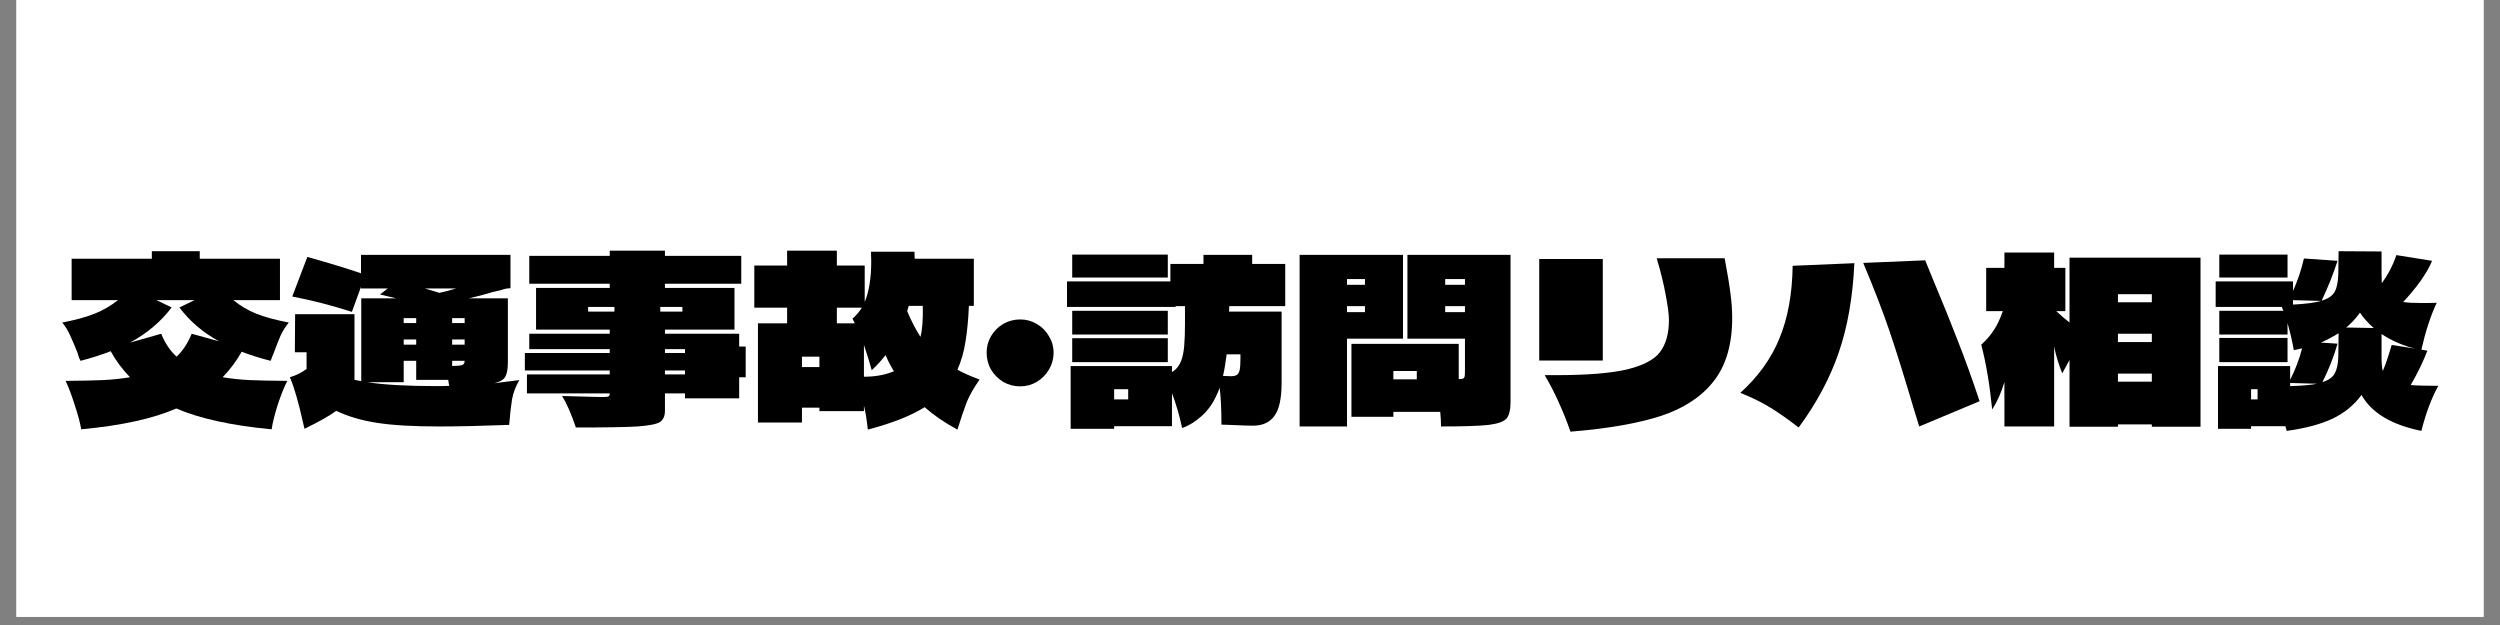
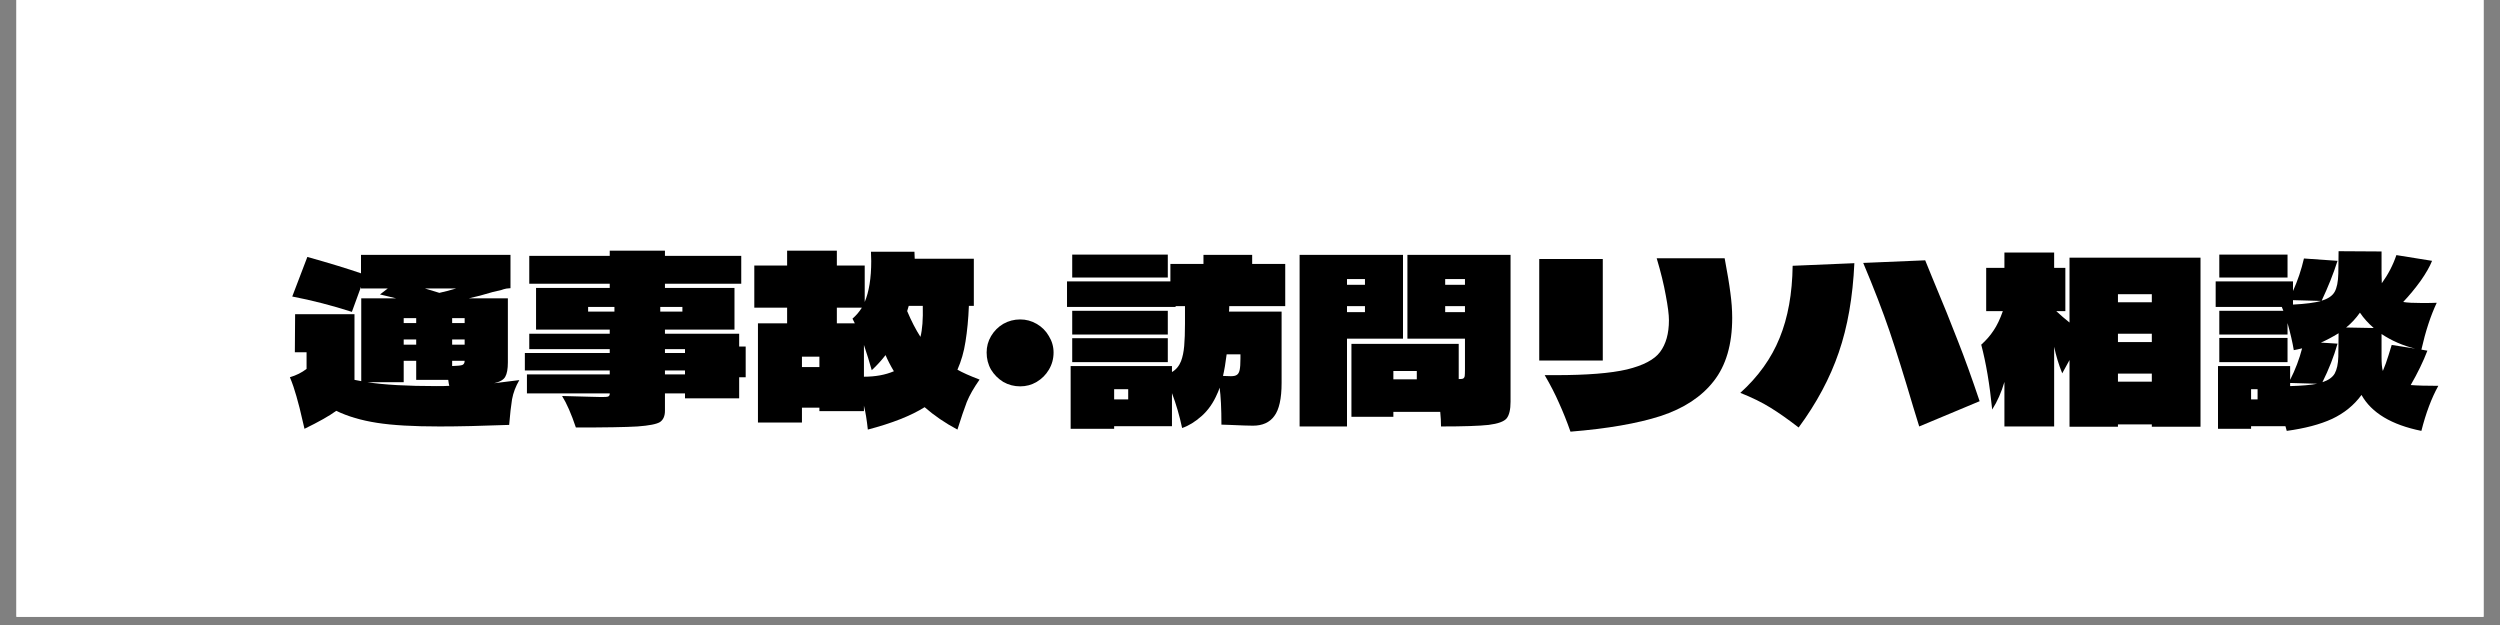
<svg xmlns="http://www.w3.org/2000/svg" width="200" zoomAndPan="magnify" viewBox="0 0 150 37.5" height="50" preserveAspectRatio="xMidYMid meet" version="1.0">
  <rect x="0" y="0" width="150" height="37.5" fill="#808080" stroke="none" />
  <defs>
    <g />
    <clipPath id="090d0fa50f">
      <path d="M 0.988 0 L 149.012 0 L 149.012 37.008 L 0.988 37.008 Z M 0.988 0 " clip-rule="nonzero" />
    </clipPath>
  </defs>
  <g clip-path="url(#090d0fa50f)">
    <path fill="#ffffff" d="M 0.988 0 L 149.012 0 L 149.012 37.008 L 0.988 37.008 Z M 0.988 0 " fill-opacity="1" fill-rule="nonzero" />
    <path fill="#ffffff" d="M 0.988 0 L 149.012 0 L 149.012 37.008 L 0.988 37.008 Z M 0.988 0 " fill-opacity="1" fill-rule="nonzero" />
  </g>
  <g fill="#000000" fill-opacity="1">
    <g transform="translate(3.657, 25.65)">
      <g>
-         <path d="M 10.844 -4.547 C 10.539 -4.004 10.16 -3.492 9.703 -3.016 C 10.203 -2.93 10.742 -2.875 11.328 -2.844 C 11.91 -2.82 12.66 -2.805 13.578 -2.797 C 13.379 -2.398 13.188 -1.914 13 -1.344 C 12.82 -0.781 12.703 -0.297 12.641 0.109 C 10.234 -0.117 8.328 -0.535 6.922 -1.141 C 5.535 -0.535 3.633 -0.117 1.219 0.109 C 1.145 -0.297 1.016 -0.781 0.828 -1.344 C 0.648 -1.914 0.469 -2.398 0.281 -2.797 C 1.188 -2.805 1.93 -2.82 2.516 -2.844 C 3.098 -2.875 3.641 -2.93 4.141 -3.016 C 3.672 -3.504 3.285 -4.023 2.984 -4.578 C 2.453 -4.367 1.848 -4.176 1.172 -4 C 1.141 -4.062 1.109 -4.129 1.078 -4.203 C 1.055 -4.285 1.031 -4.375 1 -4.469 C 0.844 -4.863 0.695 -5.207 0.562 -5.5 C 0.438 -5.789 0.273 -6.055 0.078 -6.297 C 0.879 -6.453 1.523 -6.629 2.016 -6.828 C 2.516 -7.023 2.984 -7.297 3.422 -7.641 L 0.641 -7.641 L 0.641 -10.125 L 5.453 -10.125 L 5.453 -10.578 L 8.328 -10.578 L 8.328 -10.125 L 13.141 -10.125 L 13.141 -7.641 L 10.344 -7.641 C 10.77 -7.297 11.227 -7.023 11.719 -6.828 C 12.219 -6.629 12.867 -6.453 13.672 -6.297 C 13.473 -6.055 13.305 -5.789 13.172 -5.5 C 13.047 -5.207 12.91 -4.863 12.766 -4.469 C 12.723 -4.375 12.688 -4.285 12.656 -4.203 C 12.633 -4.129 12.609 -4.062 12.578 -4 C 11.898 -4.176 11.32 -4.359 10.844 -4.547 Z M 5.734 -7.641 L 6.641 -7.203 C 5.984 -6.336 5.148 -5.633 4.141 -5.094 L 6.016 -5.625 C 6.242 -5.062 6.551 -4.602 6.938 -4.25 C 7.312 -4.602 7.613 -5.062 7.844 -5.625 L 9.484 -5.172 C 8.516 -5.703 7.723 -6.379 7.109 -7.203 L 8.016 -7.641 Z M 5.734 -7.641 " />
-       </g>
+         </g>
    </g>
  </g>
  <g fill="#000000" fill-opacity="1">
    <g transform="translate(17.441, 25.65)">
      <g>
        <path d="M 12.203 -2.656 C 12.473 -2.688 12.977 -2.75 13.719 -2.844 C 13.5 -2.469 13.352 -2.082 13.281 -1.688 C 13.219 -1.301 13.16 -0.789 13.109 -0.156 C 11.453 -0.094 10.062 -0.062 8.938 -0.062 C 7.363 -0.062 6.109 -0.133 5.172 -0.281 C 4.242 -0.426 3.43 -0.664 2.734 -1 C 2.316 -0.695 1.68 -0.336 0.828 0.078 L 0.766 -0.188 C 0.598 -0.938 0.457 -1.5 0.344 -1.875 C 0.238 -2.258 0.109 -2.641 -0.047 -3.016 C 0.336 -3.129 0.672 -3.297 0.953 -3.516 L 0.953 -4.516 L 0.25 -4.516 L 0.266 -6.797 L 3.828 -6.797 L 3.828 -2.859 L 4.234 -2.781 L 4.234 -7.75 L 6.328 -7.75 L 5.359 -7.984 L 5.828 -8.344 L 4.219 -8.344 L 4.219 -8.438 L 3.672 -6.938 C 2.484 -7.32 1.289 -7.629 0.094 -7.859 L 1 -10.234 C 2.375 -9.848 3.445 -9.52 4.219 -9.25 L 4.219 -10.359 L 13.188 -10.359 L 13.188 -8.359 C 13 -8.348 12.863 -8.328 12.781 -8.297 C 12.707 -8.273 12.66 -8.258 12.641 -8.25 L 12.109 -8.125 C 11.598 -7.969 11.125 -7.844 10.688 -7.75 L 13.031 -7.75 L 13.031 -3.906 C 13.031 -3.508 12.977 -3.223 12.875 -3.047 C 12.781 -2.867 12.555 -2.738 12.203 -2.656 Z M 8.047 -8.344 L 8.922 -8.078 C 9.203 -8.141 9.539 -8.227 9.938 -8.344 Z M 6.781 -6.266 L 7.531 -6.266 L 7.531 -6.562 L 6.781 -6.562 Z M 10.438 -6.562 L 9.688 -6.562 L 9.688 -6.266 L 10.438 -6.266 Z M 7.531 -4.969 L 7.531 -5.281 L 6.781 -5.281 L 6.781 -4.969 Z M 10.438 -5.281 L 9.688 -5.281 L 9.688 -4.969 L 10.438 -4.969 Z M 8.766 -2.484 C 9.098 -2.484 9.348 -2.488 9.516 -2.5 C 9.492 -2.582 9.473 -2.703 9.453 -2.859 L 7.531 -2.859 L 7.531 -4 L 6.781 -4 L 6.781 -2.719 L 4.594 -2.719 C 5.594 -2.562 6.984 -2.484 8.766 -2.484 Z M 9.688 -4 L 9.688 -3.688 C 10.008 -3.695 10.211 -3.719 10.297 -3.75 C 10.391 -3.789 10.438 -3.875 10.438 -4 Z M 9.688 -4 " />
      </g>
    </g>
  </g>
  <g fill="#000000" fill-opacity="1">
    <g transform="translate(31.225, 25.65)">
      <g>
-         <path d="M 13.516 -4.859 L 13.516 -3.016 L 13.125 -3.016 L 13.125 -1.75 L 9.875 -1.75 L 9.875 -2.047 L 8.672 -2.047 L 8.672 -1 C 8.672 -0.688 8.57 -0.461 8.375 -0.328 C 8.176 -0.203 7.723 -0.113 7.016 -0.062 C 6.316 -0.02 5.086 0 3.328 0 C 3.055 -0.812 2.781 -1.441 2.5 -1.891 L 4.203 -1.844 L 4.859 -1.828 C 5.078 -1.828 5.211 -1.836 5.266 -1.859 C 5.328 -1.891 5.359 -1.941 5.359 -2.016 L 5.359 -2.047 L 0.391 -2.047 L 0.391 -3.188 L 5.359 -3.188 L 5.359 -3.422 L 0.266 -3.422 L 0.266 -4.469 L 5.359 -4.469 L 5.359 -4.703 L 0.531 -4.703 L 0.531 -5.625 L 5.359 -5.625 L 5.359 -5.875 L 0.938 -5.875 L 0.938 -8.375 L 5.359 -8.375 L 5.359 -8.625 L 0.531 -8.625 L 0.531 -10.297 L 5.359 -10.297 L 5.359 -10.609 L 8.672 -10.609 L 8.672 -10.297 L 13.25 -10.297 L 13.25 -8.625 L 8.672 -8.625 L 8.672 -8.375 L 12.844 -8.375 L 12.844 -5.875 L 8.672 -5.875 L 8.672 -5.625 L 13.125 -5.625 L 13.125 -4.859 Z M 5.641 -7.234 L 4.062 -7.234 L 4.062 -6.953 L 5.641 -6.953 Z M 8.391 -6.953 L 9.719 -6.953 L 9.719 -7.234 L 8.391 -7.234 Z M 9.875 -4.703 L 8.672 -4.703 L 8.672 -4.469 L 9.875 -4.469 Z M 8.672 -3.422 L 8.672 -3.188 L 9.875 -3.188 L 9.875 -3.422 Z M 8.672 -3.422 " />
+         <path d="M 13.516 -4.859 L 13.516 -3.016 L 13.125 -3.016 L 13.125 -1.75 L 9.875 -1.75 L 9.875 -2.047 L 8.672 -2.047 L 8.672 -1 C 8.672 -0.688 8.57 -0.461 8.375 -0.328 C 8.176 -0.203 7.723 -0.113 7.016 -0.062 C 6.316 -0.02 5.086 0 3.328 0 C 3.055 -0.812 2.781 -1.441 2.5 -1.891 L 4.203 -1.844 L 4.859 -1.828 C 5.078 -1.828 5.211 -1.836 5.266 -1.859 C 5.328 -1.891 5.359 -1.941 5.359 -2.016 L 5.359 -2.047 L 0.391 -2.047 L 0.391 -3.188 L 5.359 -3.188 L 5.359 -3.422 L 0.266 -3.422 L 0.266 -4.469 L 5.359 -4.469 L 5.359 -4.703 L 0.531 -4.703 L 0.531 -5.625 L 5.359 -5.625 L 5.359 -5.875 L 0.938 -5.875 L 0.938 -8.375 L 5.359 -8.375 L 5.359 -8.625 L 0.531 -8.625 L 0.531 -10.297 L 5.359 -10.297 L 5.359 -10.609 L 8.672 -10.609 L 8.672 -10.297 L 13.25 -10.297 L 13.25 -8.625 L 8.672 -8.625 L 8.672 -8.375 L 12.844 -8.375 L 12.844 -5.875 L 8.672 -5.875 L 8.672 -5.625 L 13.125 -5.625 L 13.125 -4.859 M 5.641 -7.234 L 4.062 -7.234 L 4.062 -6.953 L 5.641 -6.953 Z M 8.391 -6.953 L 9.719 -6.953 L 9.719 -7.234 L 8.391 -7.234 Z M 9.875 -4.703 L 8.672 -4.703 L 8.672 -4.469 L 9.875 -4.469 Z M 8.672 -3.422 L 8.672 -3.188 L 9.875 -3.188 L 9.875 -3.422 Z M 8.672 -3.422 " />
      </g>
    </g>
  </g>
  <g fill="#000000" fill-opacity="1">
    <g transform="translate(45.008, 25.65)">
      <g>
        <path d="M 13.766 -2.875 C 13.422 -2.383 13.164 -1.938 13 -1.531 C 12.844 -1.125 12.656 -0.57 12.438 0.125 C 11.695 -0.27 11.039 -0.719 10.469 -1.219 C 9.656 -0.707 8.52 -0.258 7.062 0.125 C 7 -0.457 6.922 -0.938 6.828 -1.312 L 6.828 -0.984 L 4.156 -0.984 L 4.156 -1.188 L 3.109 -1.188 L 3.109 -0.297 L 0.469 -0.297 L 0.469 -6.25 L 2.219 -6.25 L 2.219 -7.188 L 0.25 -7.188 L 0.25 -9.719 L 2.219 -9.719 L 2.219 -10.609 L 5.203 -10.609 L 5.203 -9.719 L 6.875 -9.719 L 6.875 -7.531 C 7.133 -8.145 7.266 -8.961 7.266 -9.984 L 7.25 -10.547 L 9.859 -10.547 L 9.875 -10.125 L 13.422 -10.125 L 13.422 -7.297 L 13.125 -7.297 C 13.094 -6.492 13.023 -5.781 12.922 -5.156 C 12.828 -4.539 12.664 -3.977 12.438 -3.469 C 12.727 -3.301 13.172 -3.102 13.766 -2.875 Z M 10.219 -5.438 C 10.332 -5.875 10.379 -6.492 10.359 -7.297 L 9.516 -7.297 L 9.422 -6.984 C 9.672 -6.391 9.938 -5.875 10.219 -5.438 Z M 5.203 -7.188 L 5.203 -6.25 L 6.281 -6.25 L 6.141 -6.531 C 6.359 -6.719 6.547 -6.938 6.703 -7.188 Z M 6.828 -3.047 C 7.516 -3.047 8.113 -3.156 8.625 -3.375 C 8.414 -3.727 8.25 -4.051 8.125 -4.344 C 7.883 -4.031 7.609 -3.727 7.297 -3.438 C 7.16 -3.926 7.004 -4.43 6.828 -4.953 Z M 3.109 -4.25 L 3.109 -3.625 L 4.156 -3.625 L 4.156 -4.25 Z M 3.109 -4.25 " />
      </g>
    </g>
  </g>
  <g fill="#000000" fill-opacity="1">
    <g transform="translate(58.792, 25.65)">
      <g>
        <path d="M 2.422 -2.469 C 2.055 -2.469 1.719 -2.555 1.406 -2.734 C 1.102 -2.922 0.859 -3.164 0.672 -3.469 C 0.492 -3.781 0.406 -4.125 0.406 -4.5 C 0.406 -4.852 0.492 -5.18 0.672 -5.484 C 0.859 -5.797 1.102 -6.039 1.406 -6.219 C 1.719 -6.395 2.055 -6.484 2.422 -6.484 C 2.773 -6.484 3.102 -6.395 3.406 -6.219 C 3.719 -6.039 3.961 -5.797 4.141 -5.484 C 4.328 -5.18 4.422 -4.852 4.422 -4.5 C 4.422 -4.125 4.328 -3.781 4.141 -3.469 C 3.961 -3.164 3.719 -2.922 3.406 -2.734 C 3.102 -2.555 2.773 -2.469 2.422 -2.469 Z M 2.422 -2.469 " />
      </g>
    </g>
  </g>
  <g fill="#000000" fill-opacity="1">
    <g transform="translate(63.63, 25.65)">
      <g>
        <path d="M 0.703 -10.375 L 6.438 -10.375 L 6.438 -9 L 0.703 -9 Z M 13.484 -7.281 L 10.125 -7.281 C 10.125 -7.133 10.117 -7.023 10.109 -6.953 L 13.266 -6.953 L 13.266 -2.672 C 13.266 -1.734 13.117 -1.07 12.828 -0.688 C 12.547 -0.301 12.117 -0.109 11.547 -0.109 C 11.297 -0.109 10.828 -0.125 10.141 -0.156 L 9.656 -0.172 C 9.656 -1.148 9.617 -1.891 9.547 -2.391 C 9.492 -2.223 9.445 -2.102 9.406 -2.031 C 9.176 -1.488 8.863 -1.039 8.469 -0.688 C 8.082 -0.344 7.691 -0.102 7.297 0.031 C 7.141 -0.707 6.938 -1.406 6.688 -2.062 L 6.688 -0.078 L 3.219 -0.078 L 3.219 0.078 L 0.609 0.078 L 0.609 -3.688 L 6.688 -3.688 L 6.688 -3.328 C 6.938 -3.473 7.117 -3.691 7.234 -3.984 C 7.328 -4.234 7.391 -4.535 7.422 -4.891 C 7.453 -5.254 7.469 -5.695 7.469 -6.219 L 7.469 -7.281 L 6.906 -7.281 L 6.906 -7.234 L 0.391 -7.234 L 0.391 -8.766 L 6.594 -8.766 L 6.594 -9.812 L 8.578 -9.812 L 8.578 -10.359 L 11.5 -10.359 L 11.5 -9.812 L 13.484 -9.812 Z M 0.703 -7 L 6.438 -7 L 6.438 -5.578 L 0.703 -5.578 Z M 6.438 -3.922 L 0.703 -3.922 L 0.703 -5.359 L 6.438 -5.359 Z M 10.797 -4.391 L 9.969 -4.391 C 9.906 -3.879 9.832 -3.445 9.75 -3.094 C 10 -3.082 10.156 -3.078 10.219 -3.078 C 10.383 -3.078 10.504 -3.102 10.578 -3.156 C 10.66 -3.207 10.719 -3.305 10.75 -3.453 C 10.781 -3.598 10.797 -3.828 10.797 -4.141 Z M 3.219 -2.297 L 3.219 -1.688 L 4.062 -1.688 L 4.062 -2.297 Z M 3.219 -2.297 " />
      </g>
    </g>
  </g>
  <g fill="#000000" fill-opacity="1">
    <g transform="translate(77.414, 25.65)">
      <g>
        <path d="M 6.766 -5.328 L 3.406 -5.328 L 3.406 -0.062 L 0.562 -0.062 L 0.562 -10.359 L 6.766 -10.359 Z M 13.219 -1.547 C 13.219 -1.078 13.141 -0.742 12.984 -0.547 C 12.828 -0.359 12.469 -0.227 11.906 -0.156 C 11.352 -0.094 10.398 -0.062 9.047 -0.062 C 9.047 -0.344 9.031 -0.633 9 -0.938 L 6.188 -0.938 L 6.188 -0.641 L 3.672 -0.641 L 3.672 -5.016 L 10.109 -5.016 L 10.109 -2.906 C 10.242 -2.906 10.332 -2.914 10.375 -2.938 C 10.426 -2.969 10.457 -3.016 10.469 -3.078 C 10.477 -3.148 10.484 -3.285 10.484 -3.484 L 10.484 -5.328 L 7.031 -5.328 L 7.031 -10.359 L 13.219 -10.359 Z M 4.484 -8.906 L 3.406 -8.906 L 3.406 -8.562 L 4.484 -8.562 Z M 10.484 -8.562 L 10.484 -8.906 L 9.297 -8.906 L 9.297 -8.562 Z M 4.484 -6.922 L 4.484 -7.281 L 3.406 -7.281 L 3.406 -6.922 Z M 9.297 -7.281 L 9.297 -6.922 L 10.484 -6.922 L 10.484 -7.281 Z M 7.594 -3.391 L 6.188 -3.391 L 6.188 -2.891 L 7.594 -2.891 Z M 7.594 -3.391 " />
      </g>
    </g>
  </g>
  <g fill="#000000" fill-opacity="1">
    <g transform="translate(91.198, 25.65)">
      <g>
        <path d="M 3.031 0.25 C 2.812 -0.375 2.582 -0.945 2.344 -1.469 C 2.113 -2 1.828 -2.555 1.484 -3.141 L 2.141 -3.141 C 4.016 -3.141 5.441 -3.254 6.422 -3.484 C 7.398 -3.723 8.062 -4.07 8.406 -4.531 C 8.758 -5 8.938 -5.633 8.938 -6.438 C 8.938 -6.77 8.875 -7.266 8.75 -7.922 C 8.633 -8.578 8.453 -9.32 8.203 -10.156 L 12.281 -10.156 C 12.445 -9.281 12.562 -8.586 12.625 -8.078 C 12.695 -7.566 12.734 -7.066 12.734 -6.578 C 12.734 -4.984 12.363 -3.719 11.625 -2.781 C 10.895 -1.844 9.832 -1.145 8.438 -0.688 C 7.039 -0.238 5.238 0.07 3.031 0.25 Z M 1.156 -10.109 L 4.969 -10.109 L 4.969 -4.016 L 1.156 -4.016 Z M 1.156 -10.109 " />
      </g>
    </g>
  </g>
  <g fill="#000000" fill-opacity="1">
    <g transform="translate(104.981, 25.65)">
      <g>
        <path d="M 10.531 -10.031 L 10.938 -9.031 C 11.594 -7.469 12.113 -6.18 12.5 -5.172 C 12.895 -4.172 13.328 -2.973 13.797 -1.578 L 10.172 -0.062 C 9.961 -0.758 9.844 -1.148 9.812 -1.234 C 9.27 -3.066 8.797 -4.582 8.391 -5.781 C 7.984 -6.977 7.457 -8.344 6.812 -9.875 Z M 6.281 -9.859 C 6.188 -7.828 5.875 -6.039 5.344 -4.5 C 4.82 -2.969 4.02 -1.469 2.938 0 C 2.32 -0.477 1.758 -0.875 1.25 -1.188 C 0.75 -1.5 0.145 -1.797 -0.562 -2.078 C 0.52 -3.055 1.305 -4.156 1.797 -5.375 C 2.297 -6.594 2.555 -8.035 2.578 -9.703 Z M 6.281 -9.859 " />
      </g>
    </g>
  </g>
  <g fill="#000000" fill-opacity="1">
    <g transform="translate(118.765, 25.65)">
      <g>
        <path d="M 5.406 -10.188 L 13.266 -10.188 L 13.266 -0.047 L 10.344 -0.047 L 10.344 -0.188 L 8.312 -0.188 L 8.312 -0.047 L 5.406 -0.047 L 5.406 -4.047 L 4.969 -3.25 C 4.758 -3.77 4.598 -4.301 4.484 -4.844 L 4.484 -0.062 L 1.5 -0.062 L 1.5 -2.734 C 1.32 -2.117 1.078 -1.566 0.766 -1.078 C 0.617 -2.578 0.398 -3.875 0.109 -4.969 C 0.398 -5.227 0.645 -5.508 0.844 -5.812 C 1.051 -6.113 1.238 -6.504 1.406 -6.984 L 0.406 -6.984 L 0.406 -9.578 L 1.5 -9.578 L 1.5 -10.5 L 4.484 -10.5 L 4.484 -9.578 L 5.156 -9.578 L 5.156 -6.984 L 4.609 -6.984 C 4.879 -6.734 5.145 -6.504 5.406 -6.297 Z M 10.344 -7.516 L 10.344 -8 L 8.312 -8 L 8.312 -7.516 Z M 10.344 -5.625 L 8.312 -5.625 L 8.312 -5.125 L 10.344 -5.125 Z M 8.312 -3.234 L 8.312 -2.75 L 10.344 -2.75 L 10.344 -3.234 Z M 8.312 -3.234 " />
      </g>
    </g>
  </g>
  <g fill="#000000" fill-opacity="1">
    <g transform="translate(132.549, 25.65)">
      <g>
        <path d="M 12.094 -2.547 C 12.477 -2.516 13.031 -2.5 13.75 -2.5 C 13.344 -1.77 13.004 -0.867 12.734 0.203 C 10.941 -0.16 9.742 -0.879 9.141 -1.953 C 8.691 -1.336 8.102 -0.859 7.375 -0.516 C 6.645 -0.18 5.738 0.055 4.656 0.203 L 4.578 -0.078 L 2.516 -0.078 L 2.516 0.078 L 0.531 0.078 L 0.531 -3.688 L 4.859 -3.688 L 4.859 -2.859 C 5.172 -3.473 5.41 -4.102 5.578 -4.75 C 5.359 -4.695 5.191 -4.66 5.078 -4.641 C 5.004 -5.098 4.879 -5.641 4.703 -6.266 L 4.703 -5.578 L 0.609 -5.578 L 0.609 -7 L 4.453 -7 L 4.359 -7.234 L 0.391 -7.234 L 0.391 -8.766 L 5.031 -8.766 L 5.031 -8.188 C 5.312 -8.812 5.531 -9.461 5.688 -10.141 L 7.703 -10 C 7.453 -9.219 7.133 -8.422 6.75 -7.609 C 7.133 -7.723 7.395 -7.898 7.531 -8.141 C 7.664 -8.379 7.738 -8.742 7.75 -9.234 L 7.766 -10.578 L 10.344 -10.562 L 10.344 -9.234 C 10.344 -9.066 10.348 -8.875 10.359 -8.656 C 10.742 -9.188 11.035 -9.75 11.234 -10.344 L 13.375 -10 C 13.238 -9.656 13.008 -9.254 12.688 -8.797 C 12.363 -8.348 12.016 -7.926 11.641 -7.531 C 11.891 -7.488 12.27 -7.469 12.781 -7.469 C 13.156 -7.469 13.445 -7.473 13.656 -7.484 C 13.289 -6.711 12.984 -5.773 12.734 -4.672 L 13.094 -4.609 C 12.844 -3.953 12.508 -3.266 12.094 -2.547 Z M 0.609 -10.375 L 4.703 -10.375 L 4.703 -9 L 0.609 -9 Z M 5.031 -7.375 C 5.781 -7.414 6.344 -7.488 6.719 -7.594 L 5.031 -7.641 Z M 9.875 -5.969 C 9.551 -6.25 9.273 -6.555 9.047 -6.891 C 8.805 -6.547 8.531 -6.25 8.219 -6 Z M 6.797 -2.719 C 7.148 -2.832 7.395 -3.004 7.531 -3.234 C 7.664 -3.473 7.738 -3.812 7.75 -4.25 L 7.766 -5.656 C 7.391 -5.426 7.035 -5.238 6.703 -5.094 L 7.703 -5.031 C 7.484 -4.258 7.18 -3.488 6.797 -2.719 Z M 12.359 -4.734 C 11.629 -4.91 10.957 -5.203 10.344 -5.609 L 10.344 -4.25 C 10.344 -3.852 10.367 -3.566 10.422 -3.391 C 10.547 -3.68 10.66 -4 10.766 -4.344 C 10.867 -4.688 10.93 -4.891 10.953 -4.953 Z M 0.609 -3.922 L 0.609 -5.375 L 4.703 -5.375 L 4.703 -3.922 Z M 4.859 -2.672 L 4.859 -2.484 C 5.566 -2.504 6.109 -2.551 6.484 -2.625 Z M 2.516 -2.297 L 2.516 -1.688 L 2.906 -1.688 L 2.906 -2.297 Z M 2.516 -2.297 " />
      </g>
    </g>
  </g>
</svg>